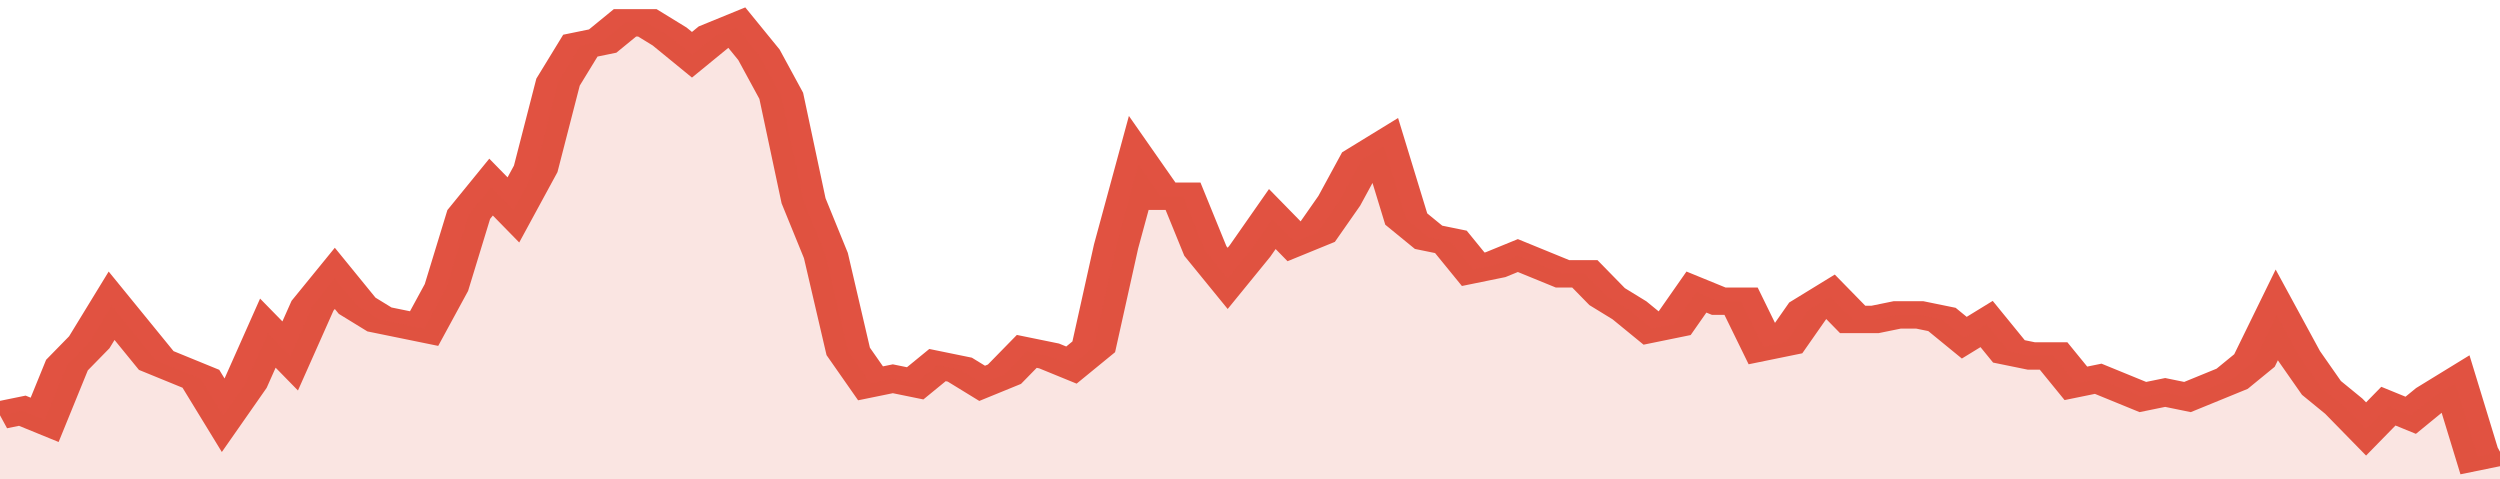
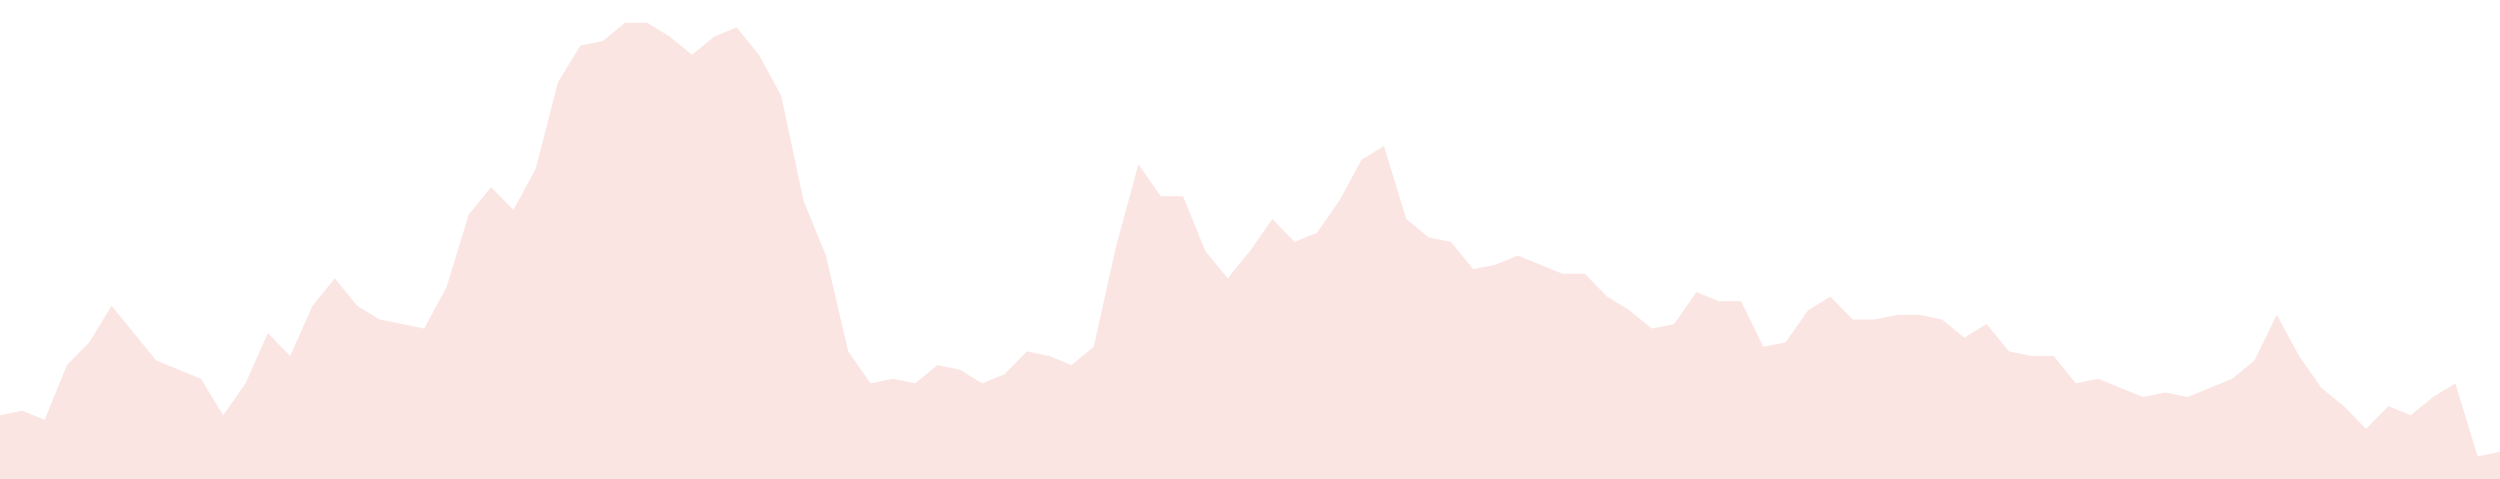
<svg xmlns="http://www.w3.org/2000/svg" viewBox="0 0 336 105" width="120" height="23" preserveAspectRatio="none">
-   <polyline fill="none" stroke="#E15241" stroke-width="6" points="0, 91 3, 90 6, 92 9, 80 12, 75 15, 67 18, 73 21, 79 24, 81 27, 83 30, 91 33, 84 36, 73 39, 78 42, 67 45, 61 48, 67 51, 70 54, 71 57, 72 60, 63 63, 47 66, 41 69, 46 72, 37 75, 18 78, 10 81, 9 84, 5 87, 5 90, 8 93, 12 96, 8 99, 6 102, 12 105, 21 108, 44 111, 56 114, 77 117, 84 120, 83 123, 84 126, 80 129, 81 132, 84 135, 82 138, 77 141, 78 144, 80 147, 76 150, 54 153, 36 156, 43 159, 43 162, 55 165, 61 168, 55 171, 48 174, 53 177, 51 180, 44 183, 35 186, 32 189, 48 192, 52 195, 53 198, 59 201, 58 204, 56 207, 58 210, 60 213, 60 216, 65 219, 68 222, 72 225, 71 228, 64 231, 66 234, 66 237, 76 240, 75 243, 68 246, 65 249, 70 252, 70 255, 69 258, 69 261, 70 264, 74 267, 71 270, 77 273, 78 276, 78 279, 84 282, 83 285, 85 288, 87 291, 86 294, 87 297, 85 300, 83 303, 79 306, 69 309, 78 312, 85 315, 89 318, 94 321, 89 324, 91 327, 87 330, 84 333, 100 336, 99 336, 99 "> </polyline>
  <polygon fill="#E15241" opacity="0.15" points="0, 105 0, 91 3, 90 6, 92 9, 80 12, 75 15, 67 18, 73 21, 79 24, 81 27, 83 30, 91 33, 84 36, 73 39, 78 42, 67 45, 61 48, 67 51, 70 54, 71 57, 72 60, 63 63, 47 66, 41 69, 46 72, 37 75, 18 78, 10 81, 9 84, 5 87, 5 90, 8 93, 12 96, 8 99, 6 102, 12 105, 21 108, 44 111, 56 114, 77 117, 84 120, 83 123, 84 126, 80 129, 81 132, 84 135, 82 138, 77 141, 78 144, 80 147, 76 150, 54 153, 36 156, 43 159, 43 162, 55 165, 61 168, 55 171, 48 174, 53 177, 51 180, 44 183, 35 186, 32 189, 48 192, 52 195, 53 198, 59 201, 58 204, 56 207, 58 210, 60 213, 60 216, 65 219, 68 222, 72 225, 71 228, 64 231, 66 234, 66 237, 76 240, 75 243, 68 246, 65 249, 70 252, 70 255, 69 258, 69 261, 70 264, 74 267, 71 270, 77 273, 78 276, 78 279, 84 282, 83 285, 85 288, 87 291, 86 294, 87 297, 85 300, 83 303, 79 306, 69 309, 78 312, 85 315, 89 318, 94 321, 89 324, 91 327, 87 330, 84 333, 100 336, 99 336, 105 " />
</svg>